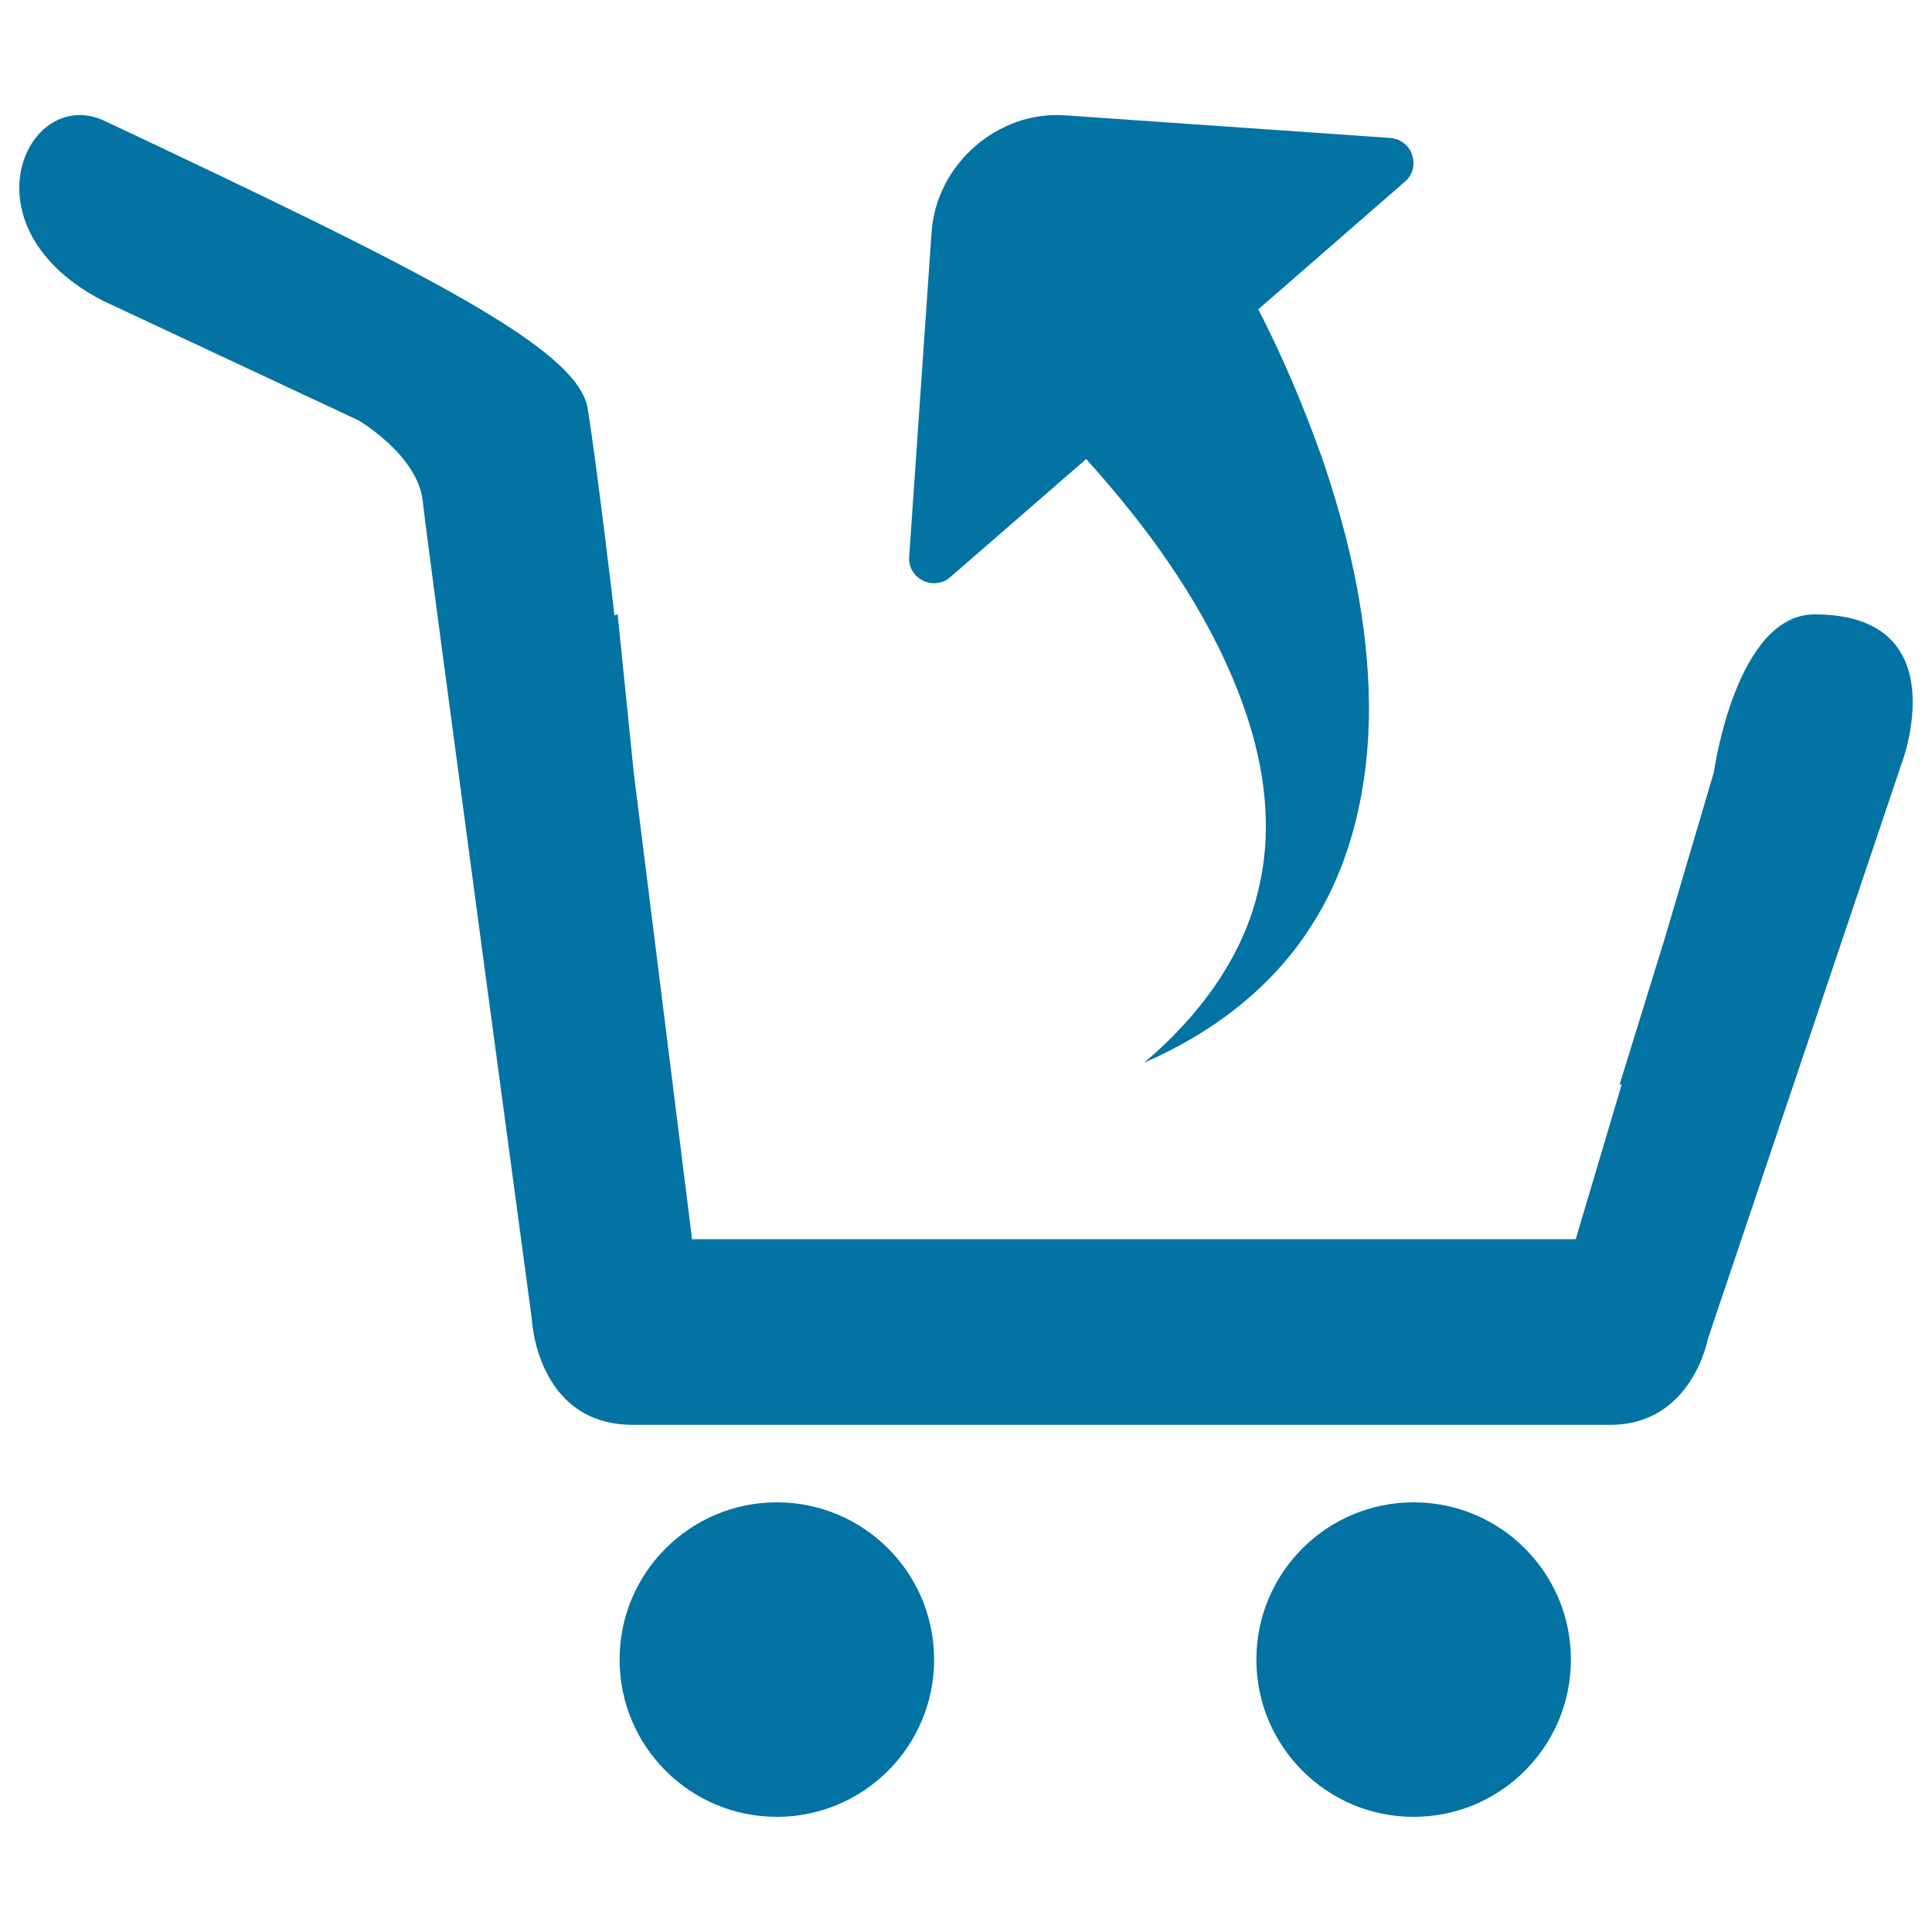
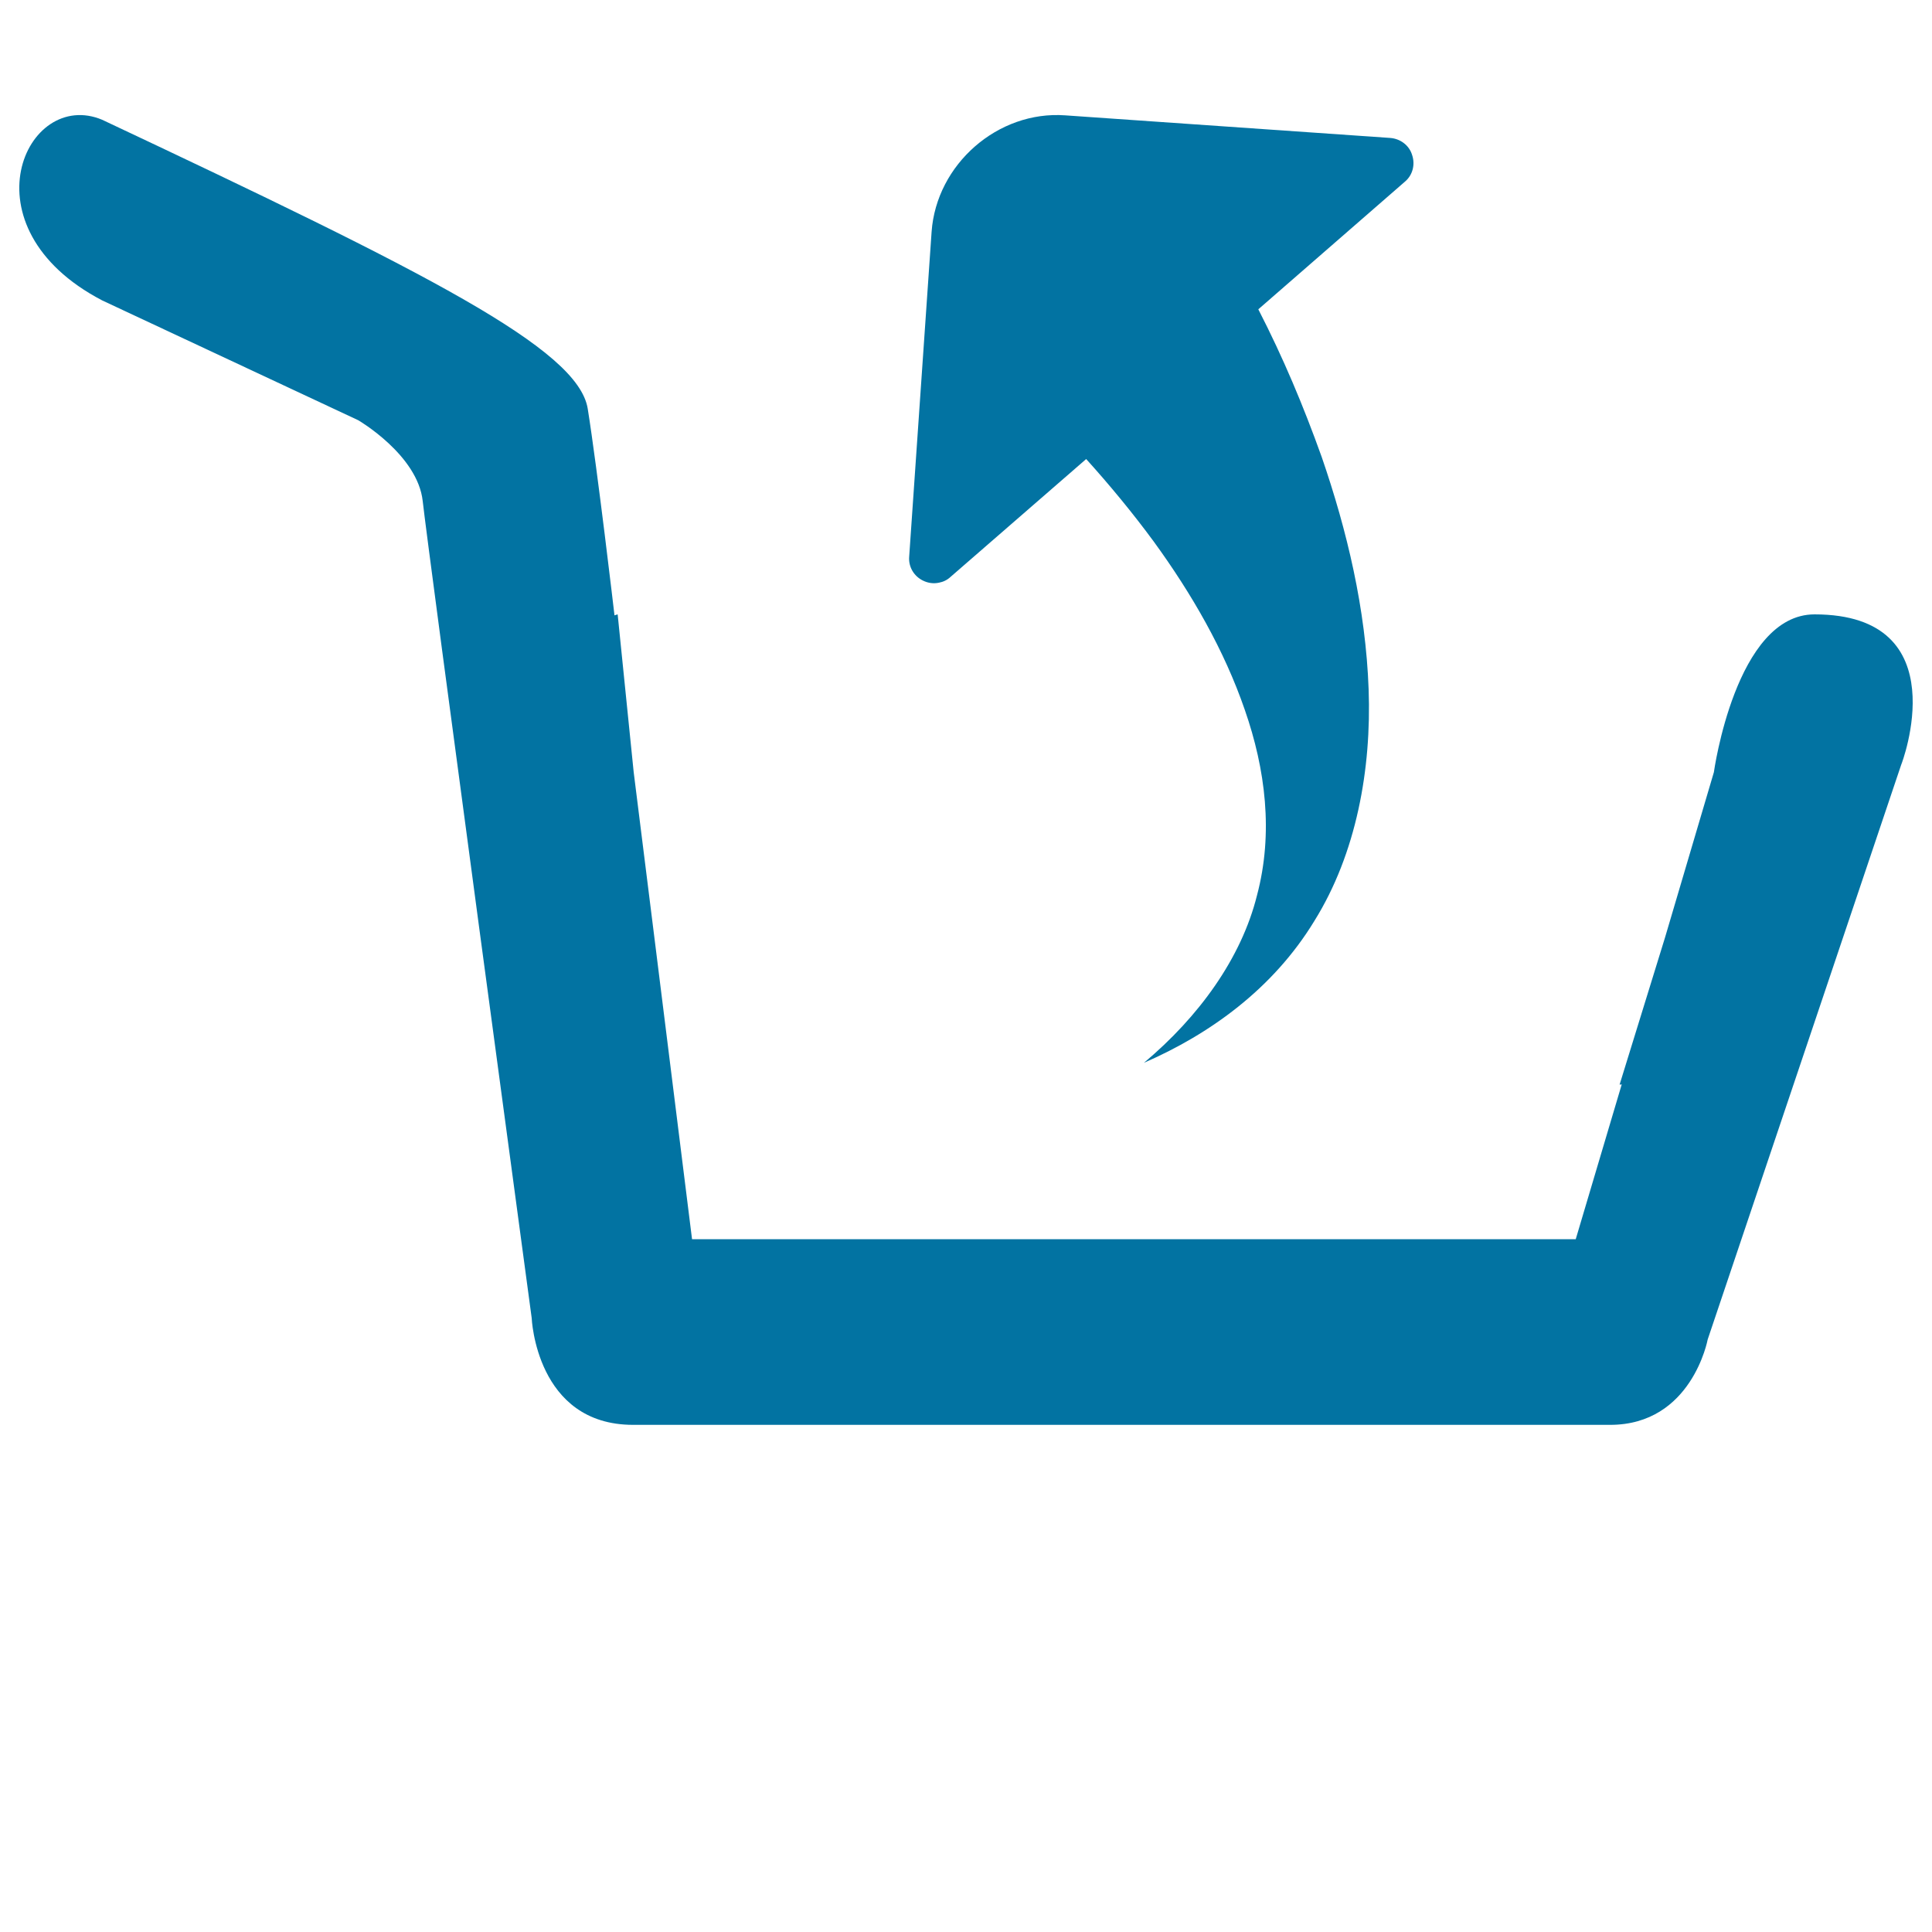
<svg xmlns="http://www.w3.org/2000/svg" viewBox="0 0 1000 1000" style="fill:#0273a2">
  <title>Supermarket Cart SVG icon</title>
  <g>
    <g>
-       <circle cx="402.1" cy="859" r="81.4" />
-       <circle cx="731.7" cy="859" r="81.4" />
      <path d="M939.2,318c-40.8,0-52.1,81.7-52.1,81.7l-25.3,85.6l-23.5,76.1l1.1-0.1l-23.8,80.1H683.3H500.1H358.2l-10-80.1l-9.5-76.1L328,399.7l-8.3-81.7c0,0-0.6,0.2-1.7,0.5L318,318c0,0-8.8-75.3-13.8-106.5C299.1,180.4,221,141.2,52.9,62c-39.5-16.6-72.6,55.6,0,93.5l132.5,62c0,0,30.8,17.9,33.4,41.9c2.6,24.1,56.4,422.8,56.4,422.8s2.2,55.3,52.5,55.3c50.4,0,463.4,0,505.7,0c42.3,0,50.5-44.2,50.5-44.2l100.2-297.6C984.2,395.7,1013.9,318,939.2,318z" />
      <path d="M477.7,300.5c2.6,1.3,5.5,1.7,8.3,1.1c2.2-0.4,4.3-1.4,6-3l70.2-61c12.3,13.6,24.3,28.2,34.9,42.6c19.8,27.2,36.6,56.4,47.2,87.2c10.7,30.7,14.9,63.8,6.3,96.1c-8.1,32.5-30.1,62.8-58.5,86.6c33.8-14.7,66.7-38.1,88.2-73.4c21.8-35,29.6-78.7,28.1-119.9c-1.5-41.6-11.1-82-24.3-120.3c-9.5-26.5-19.9-51.3-32.8-76.4l75.8-66c4.1-3.4,5.5-8.9,3.8-13.9c-1.5-5-6.1-8.4-11.3-8.8L551.3,59.7c-34.9-2.5-66.6,25.4-69.1,60.2L470.6,288C470.1,293.3,473,298.2,477.7,300.5z" />
    </g>
  </g>
</svg>